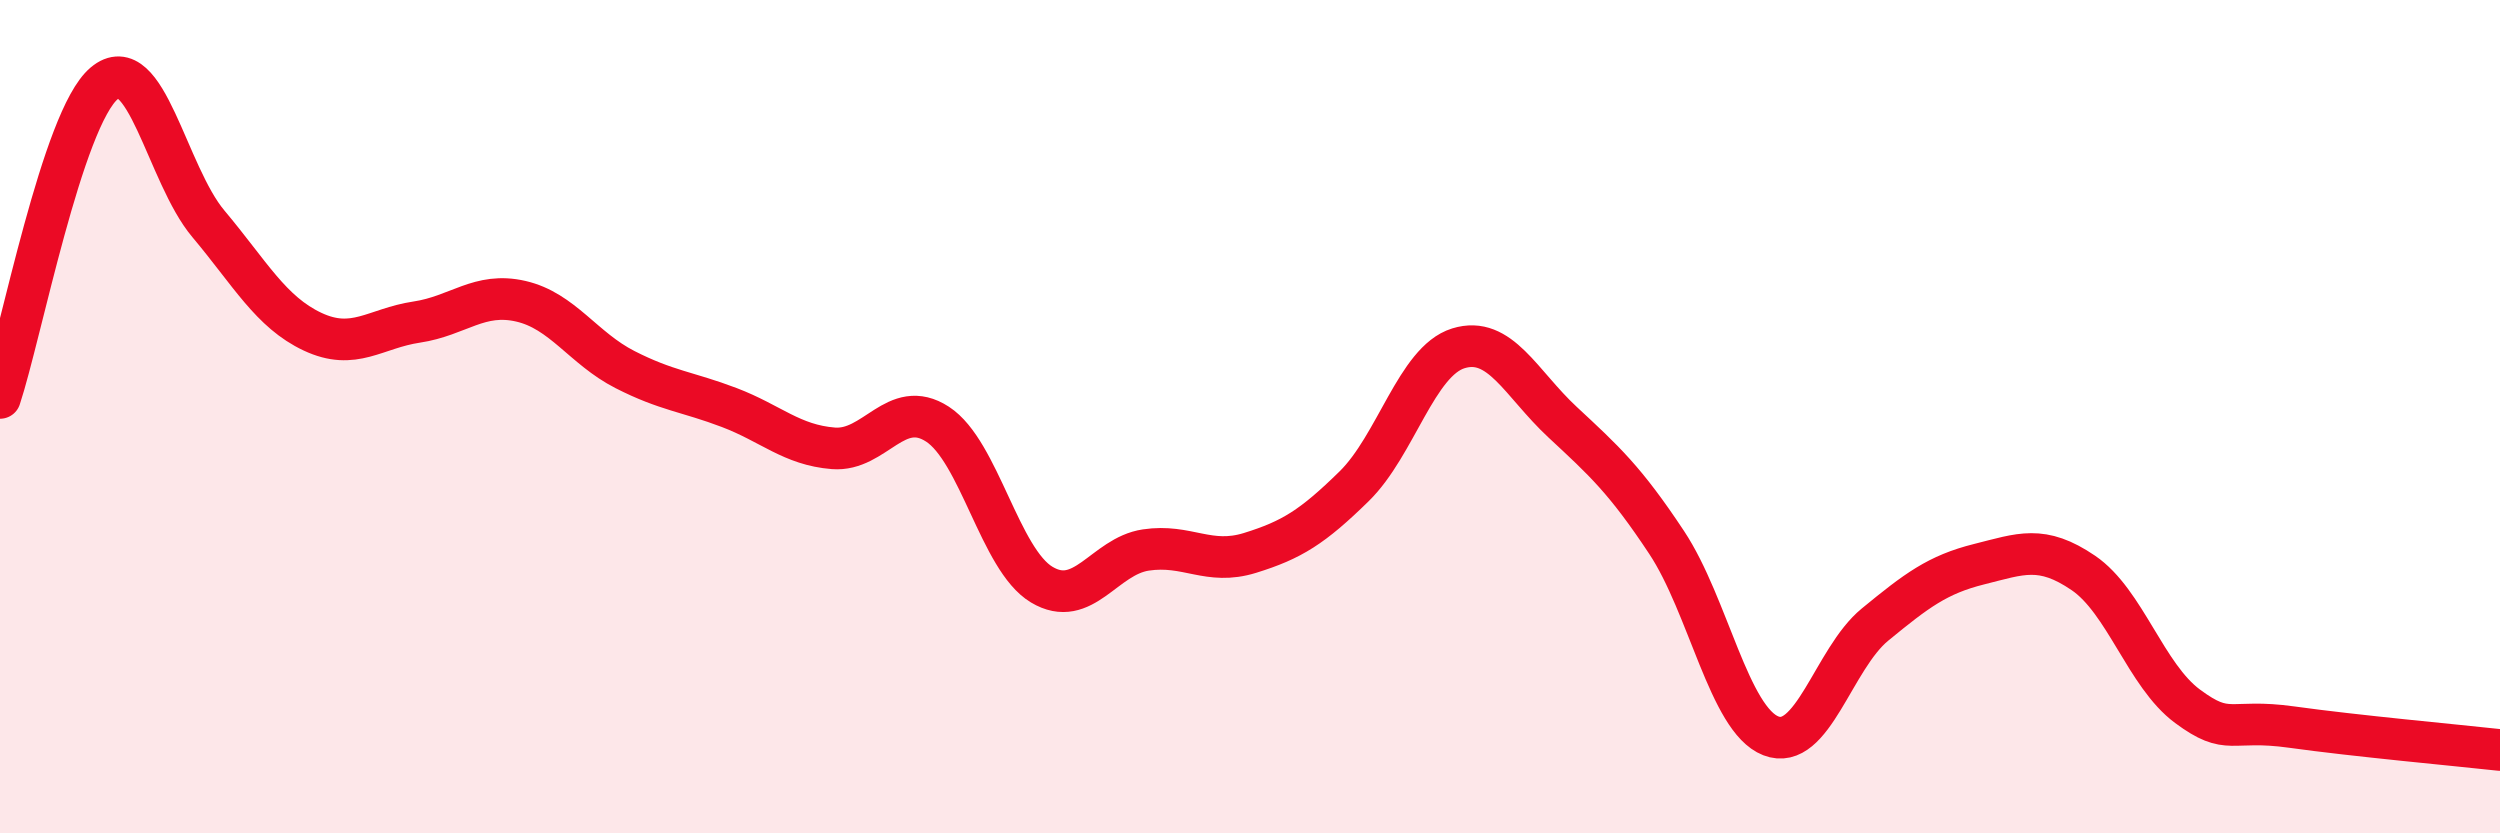
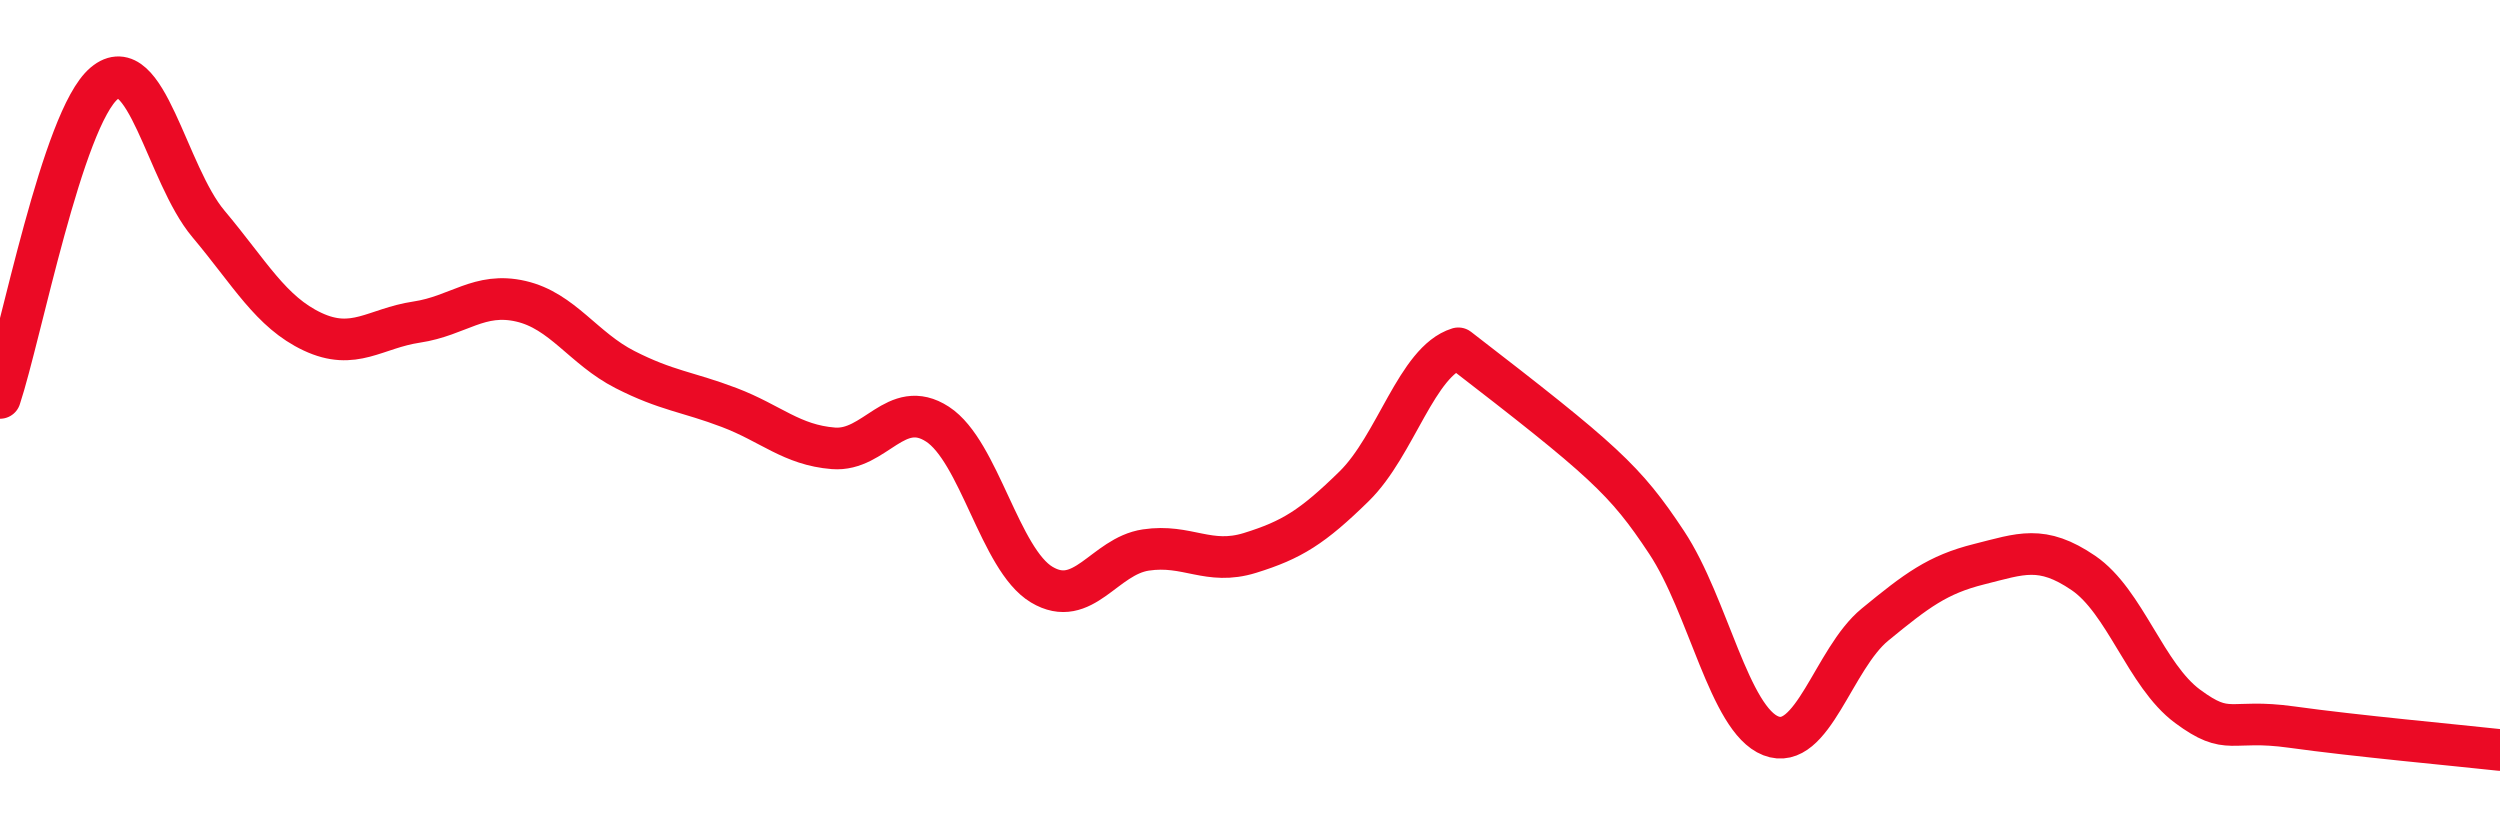
<svg xmlns="http://www.w3.org/2000/svg" width="60" height="20" viewBox="0 0 60 20">
-   <path d="M 0,9.55 C 0.5,8.04 1.5,2.84 2.5,2 C 3.5,1.16 4,4.18 5,5.37 C 6,6.56 6.5,7.49 7.5,7.96 C 8.5,8.43 9,7.88 10,7.73 C 11,7.58 11.5,7 12.5,7.23 C 13.5,7.46 14,8.36 15,8.87 C 16,9.38 16.5,9.4 17.5,9.78 C 18.5,10.16 19,10.68 20,10.76 C 21,10.84 21.5,9.53 22.5,10.18 C 23.5,10.83 24,13.43 25,14.03 C 26,14.63 26.5,13.35 27.5,13.2 C 28.5,13.05 29,13.58 30,13.27 C 31,12.96 31.5,12.65 32.5,11.67 C 33.5,10.69 34,8.67 35,8.36 C 36,8.05 36.5,9.2 37.5,10.13 C 38.5,11.06 39,11.51 40,13.02 C 41,14.53 41.5,17.27 42.5,17.66 C 43.5,18.05 44,15.81 45,14.99 C 46,14.17 46.5,13.79 47.5,13.54 C 48.5,13.29 49,13.07 50,13.75 C 51,14.43 51.5,16.21 52.5,16.95 C 53.5,17.69 53.5,17.24 55,17.45 C 56.5,17.66 59,17.89 60,18L60 20L0 20Z" fill="#EB0A25" opacity="0.1" stroke-linecap="round" stroke-linejoin="round" />
-   <path d="M 0,9.55 C 0.5,8.04 1.5,2.84 2.5,2 C 3.5,1.16 4,4.18 5,5.37 C 6,6.56 6.5,7.49 7.5,7.96 C 8.5,8.43 9,7.88 10,7.73 C 11,7.58 11.5,7 12.5,7.23 C 13.5,7.46 14,8.36 15,8.87 C 16,9.38 16.5,9.4 17.5,9.78 C 18.5,10.16 19,10.68 20,10.76 C 21,10.84 21.5,9.53 22.5,10.18 C 23.5,10.83 24,13.43 25,14.03 C 26,14.63 26.5,13.35 27.5,13.2 C 28.5,13.05 29,13.58 30,13.27 C 31,12.96 31.5,12.65 32.5,11.67 C 33.5,10.69 34,8.67 35,8.36 C 36,8.05 36.5,9.2 37.5,10.13 C 38.5,11.06 39,11.51 40,13.02 C 41,14.53 41.5,17.27 42.5,17.66 C 43.5,18.05 44,15.81 45,14.99 C 46,14.17 46.5,13.79 47.5,13.54 C 48.5,13.29 49,13.07 50,13.75 C 51,14.43 51.5,16.21 52.5,16.95 C 53.5,17.69 53.5,17.24 55,17.45 C 56.5,17.66 59,17.89 60,18" stroke="#EB0A25" stroke-width="1" fill="none" stroke-linecap="round" stroke-linejoin="round" />
+   <path d="M 0,9.55 C 0.5,8.04 1.5,2.84 2.5,2 C 3.5,1.16 4,4.18 5,5.37 C 6,6.56 6.5,7.49 7.5,7.96 C 8.5,8.43 9,7.88 10,7.73 C 11,7.58 11.5,7 12.5,7.23 C 13.5,7.46 14,8.36 15,8.87 C 16,9.38 16.5,9.4 17.5,9.78 C 18.5,10.16 19,10.68 20,10.76 C 21,10.84 21.5,9.53 22.5,10.18 C 23.5,10.83 24,13.43 25,14.03 C 26,14.63 26.5,13.35 27.5,13.2 C 28.5,13.05 29,13.58 30,13.27 C 31,12.96 31.5,12.65 32.5,11.67 C 33.5,10.69 34,8.67 35,8.36 C 38.5,11.06 39,11.51 40,13.02 C 41,14.53 41.5,17.27 42.5,17.66 C 43.5,18.05 44,15.81 45,14.99 C 46,14.17 46.5,13.79 47.5,13.54 C 48.5,13.29 49,13.07 50,13.75 C 51,14.43 51.5,16.21 52.5,16.95 C 53.5,17.69 53.5,17.24 55,17.45 C 56.5,17.66 59,17.89 60,18" stroke="#EB0A25" stroke-width="1" fill="none" stroke-linecap="round" stroke-linejoin="round" />
</svg>